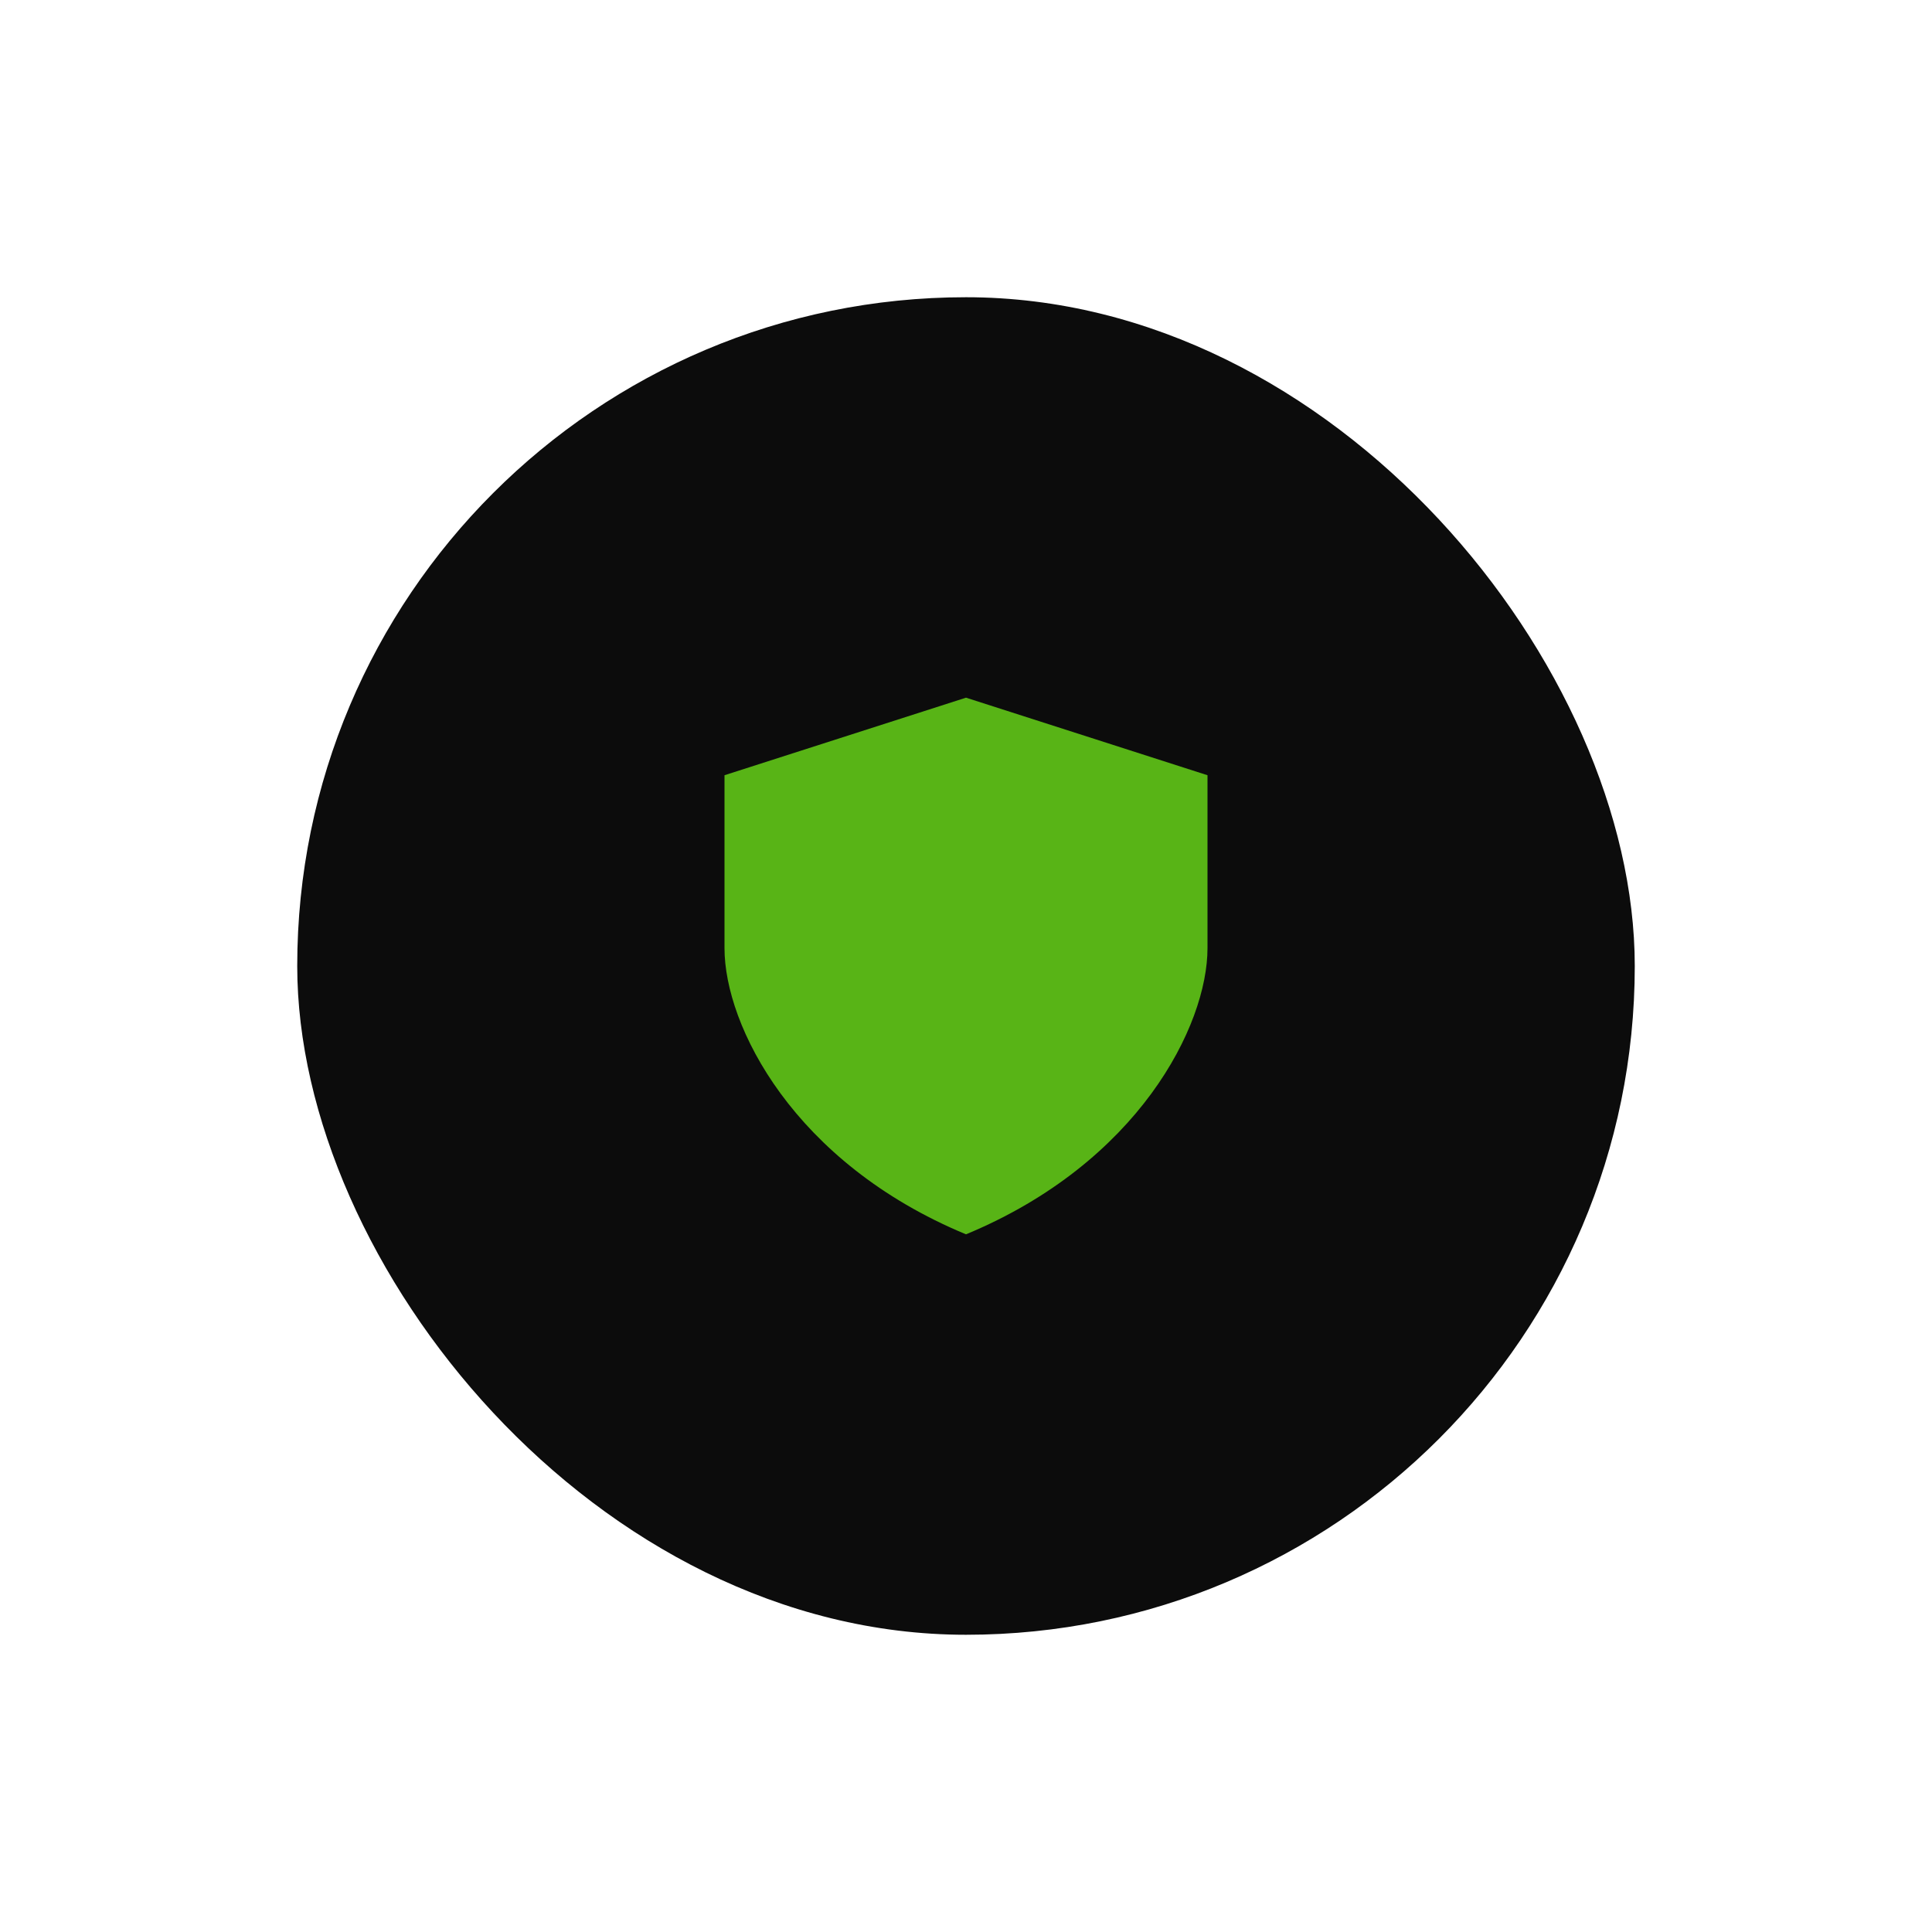
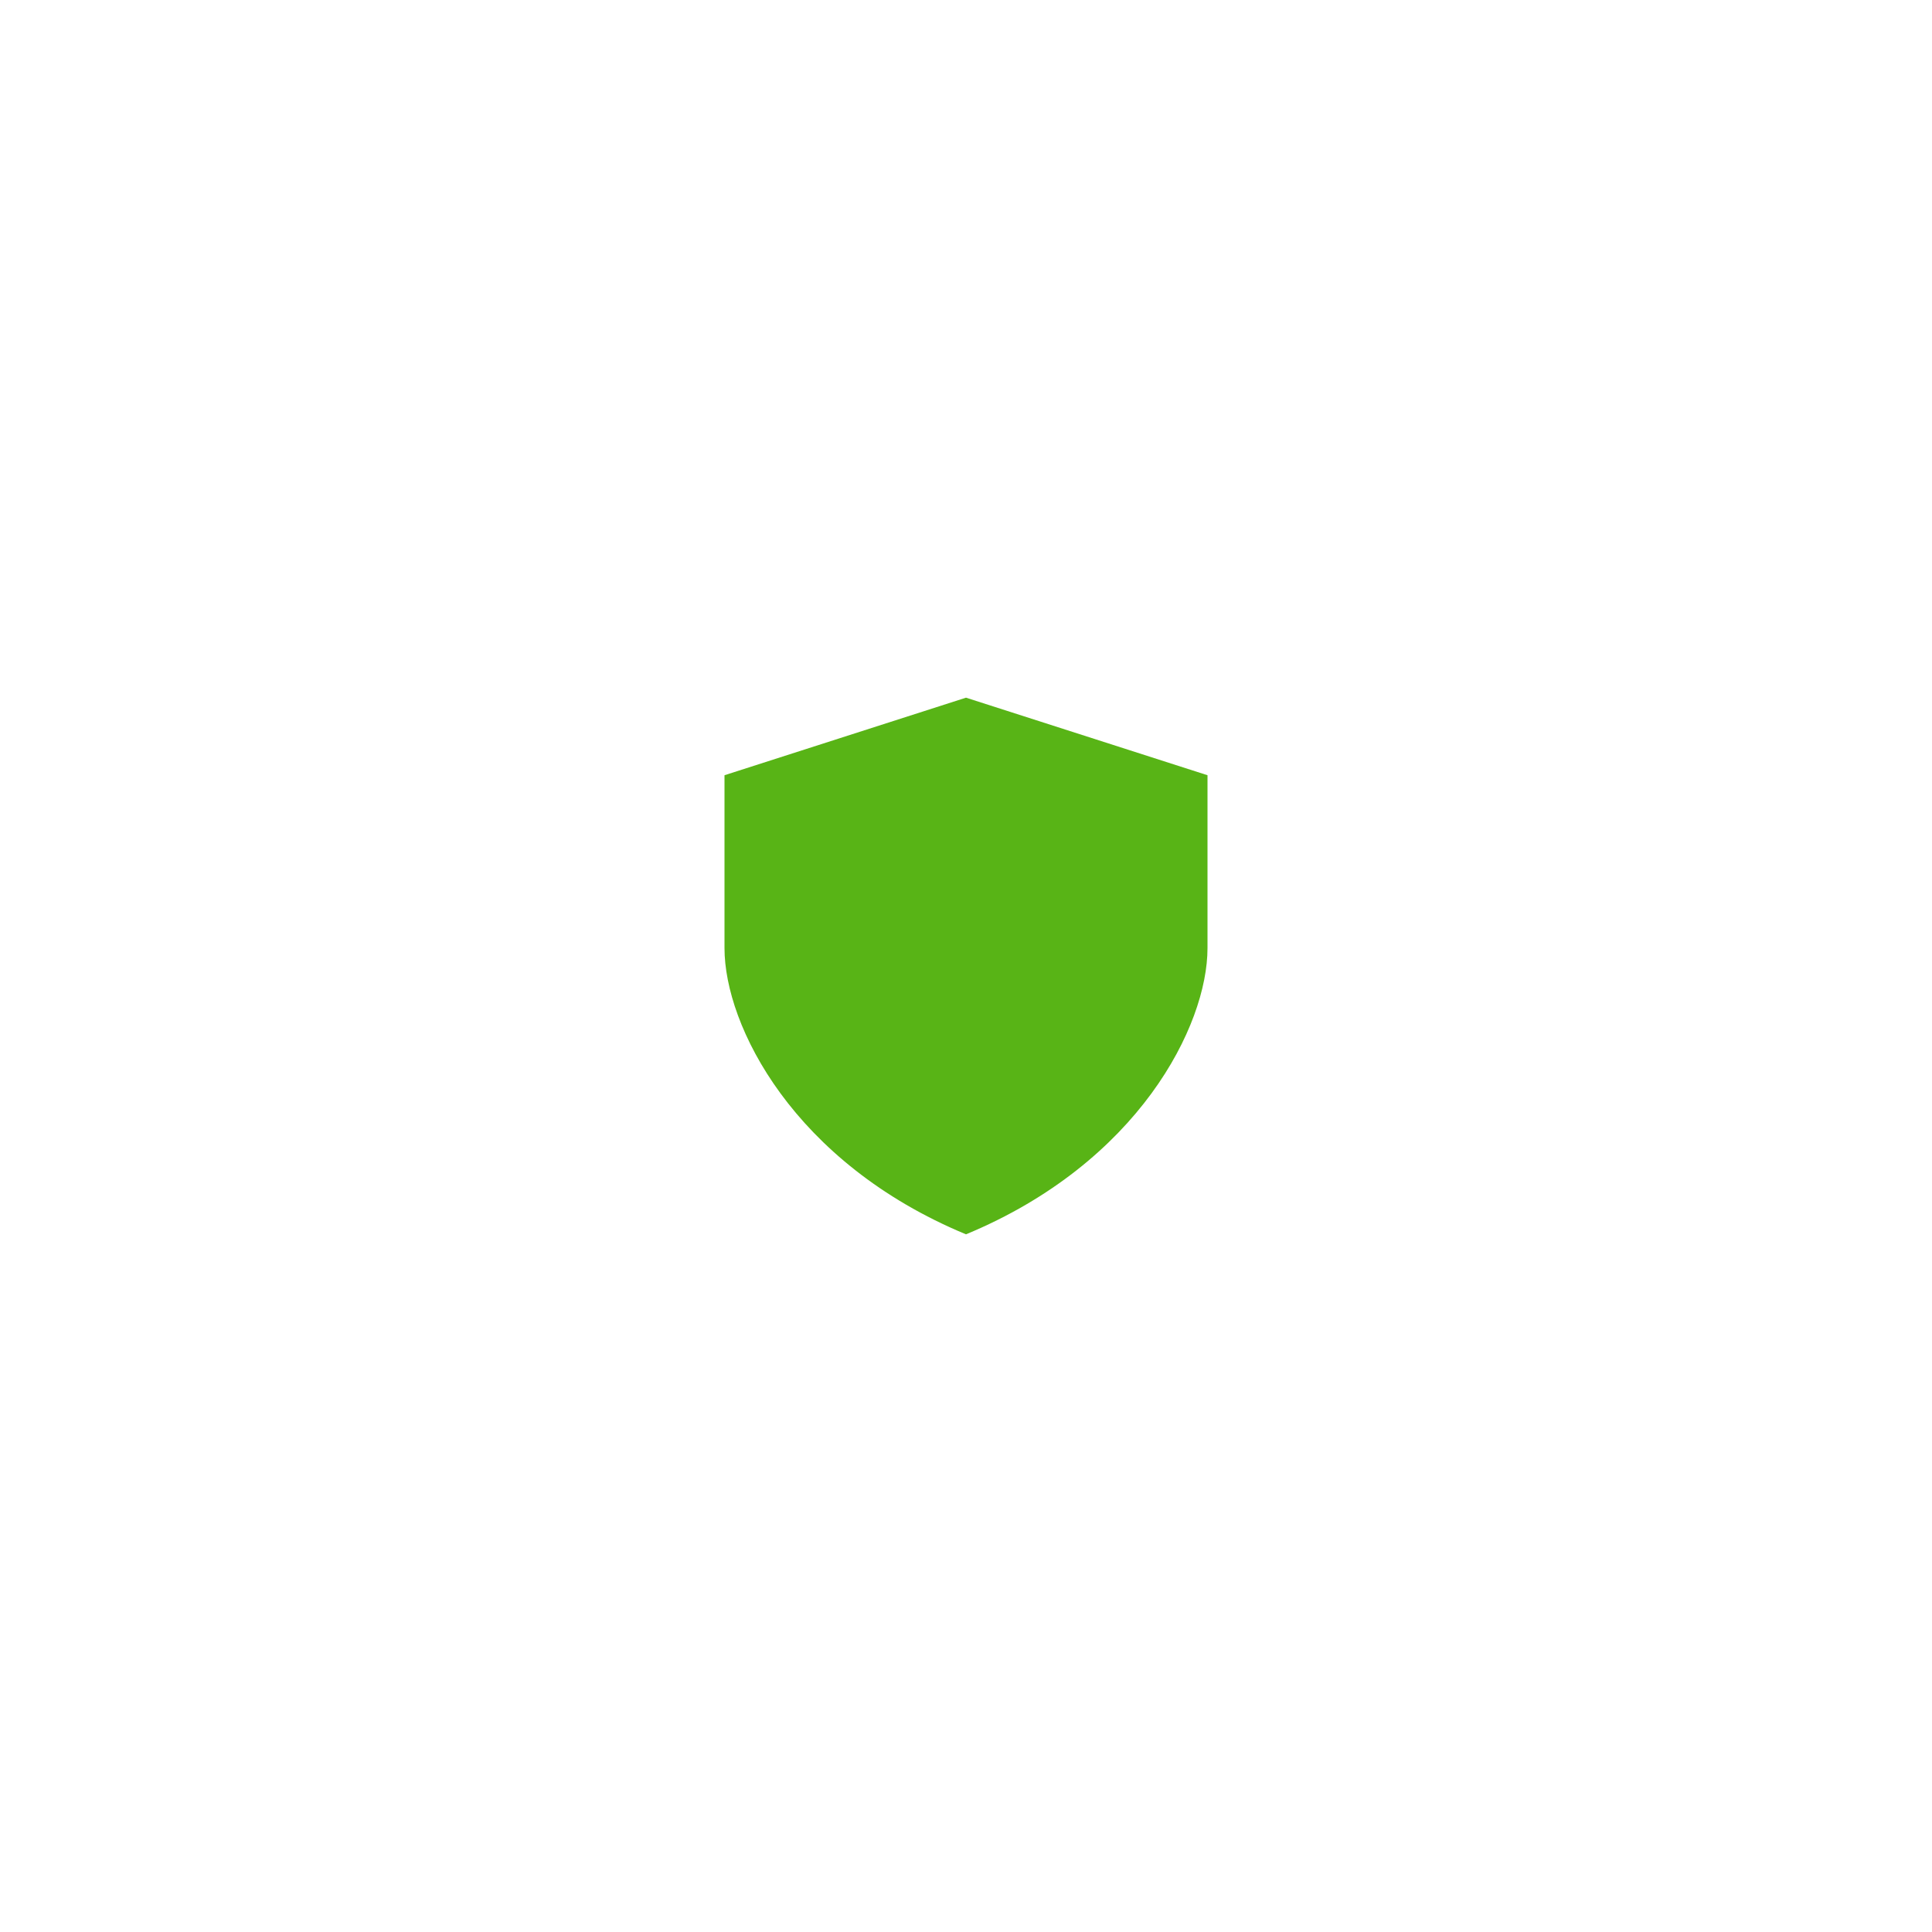
<svg xmlns="http://www.w3.org/2000/svg" width="78" height="78" viewBox="0 0 78 78" fill="none">
  <g filter="url(#filter0_d_19_2860)">
-     <rect x="12" y="6" width="54" height="54" rx="27" fill="#0C0C0C" shape-rendering="auto" />
    <path d="M29.25 25.298L39 22.167V43.833C32.035 40.944 29.25 35.407 29.25 32.279V25.298ZM48.75 25.298L39 22.167V43.833C45.965 40.944 48.75 35.407 48.75 32.279V25.298Z" fill="#58B416" />
  </g>
  <defs>
    <filter id="filter0_d_19_2860" x="0" y="0" width="78" height="78" filterUnits="userSpaceOnUse" color-interpolation-filters="sRGB">
      <feFlood flood-opacity="0" result="BackgroundImageFix" />
      <feColorMatrix in="SourceAlpha" type="matrix" values="0 0 0 0 0 0 0 0 0 0 0 0 0 0 0 0 0 0 127 0" result="hardAlpha" />
      <feOffset dy="6" />
      <feGaussianBlur stdDeviation="6" />
      <feComposite in2="hardAlpha" operator="out" />
      <feColorMatrix type="matrix" values="0 0 0 0 0 0 0 0 0 0 0 0 0 0 0 0 0 0 0.05 0" />
      <feBlend mode="normal" in2="BackgroundImageFix" result="effect1_dropShadow_19_2860" />
      <feBlend mode="normal" in="SourceGraphic" in2="effect1_dropShadow_19_2860" result="shape" />
    </filter>
  </defs>
</svg>